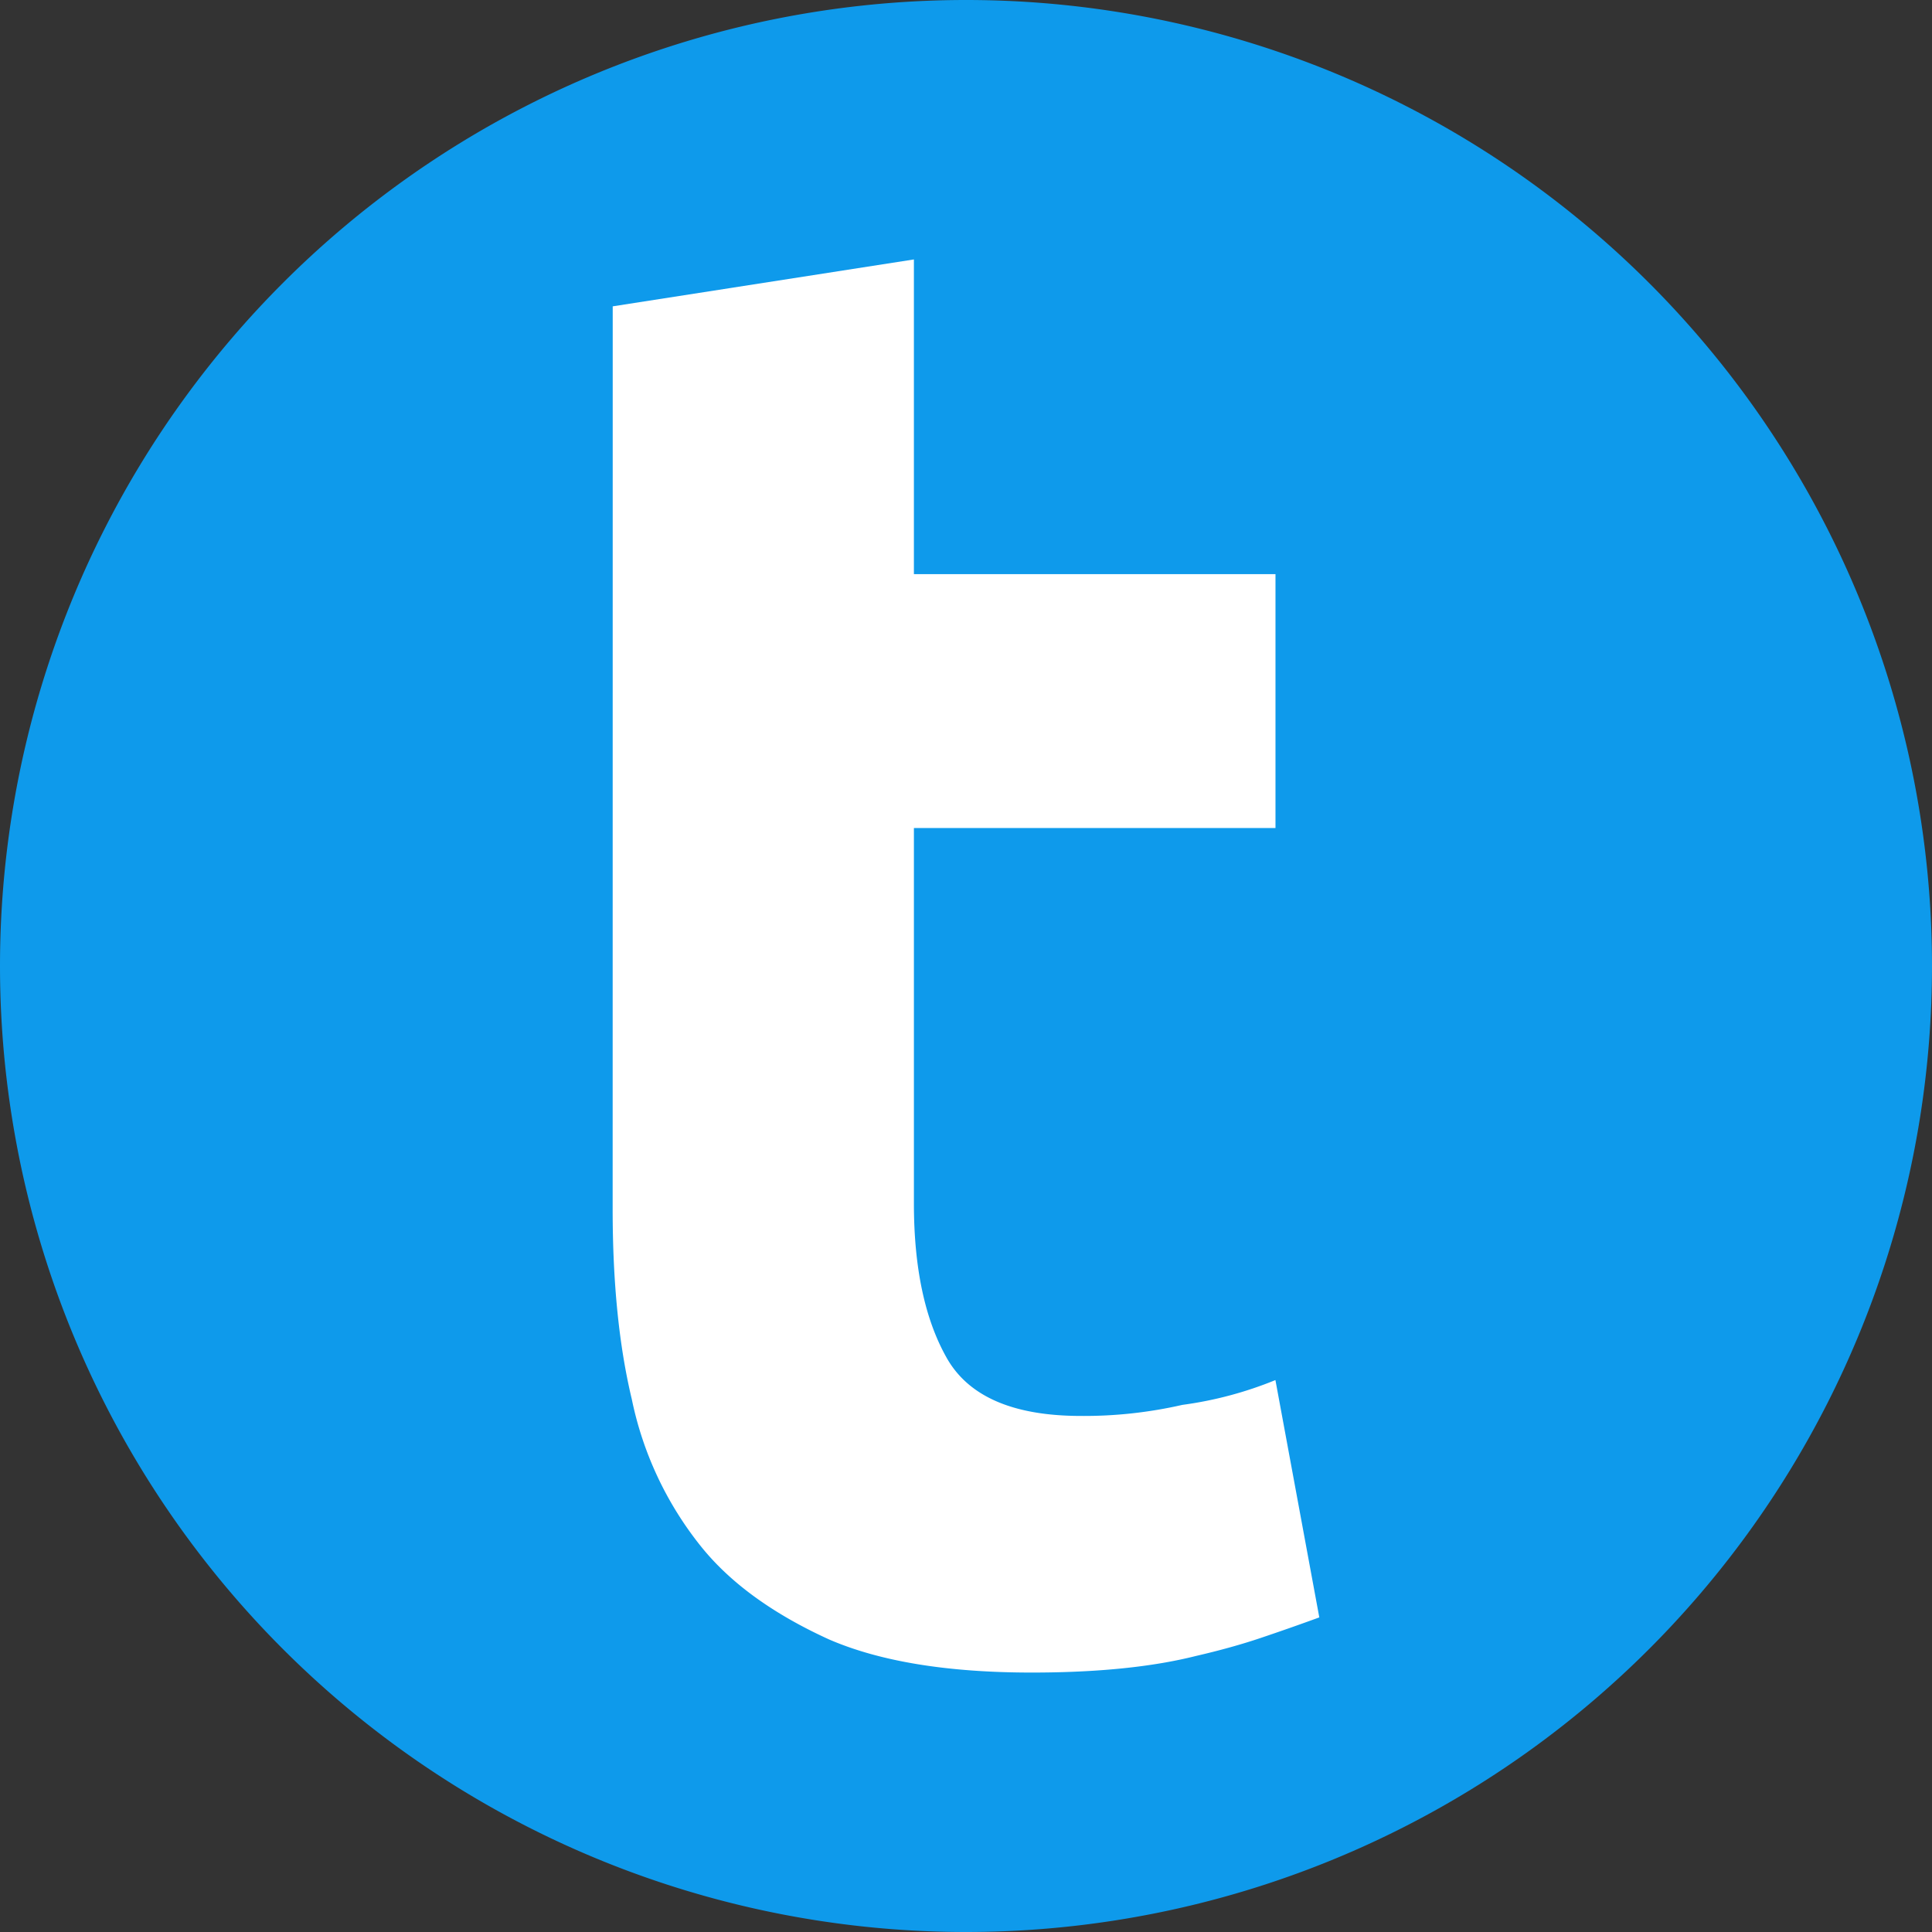
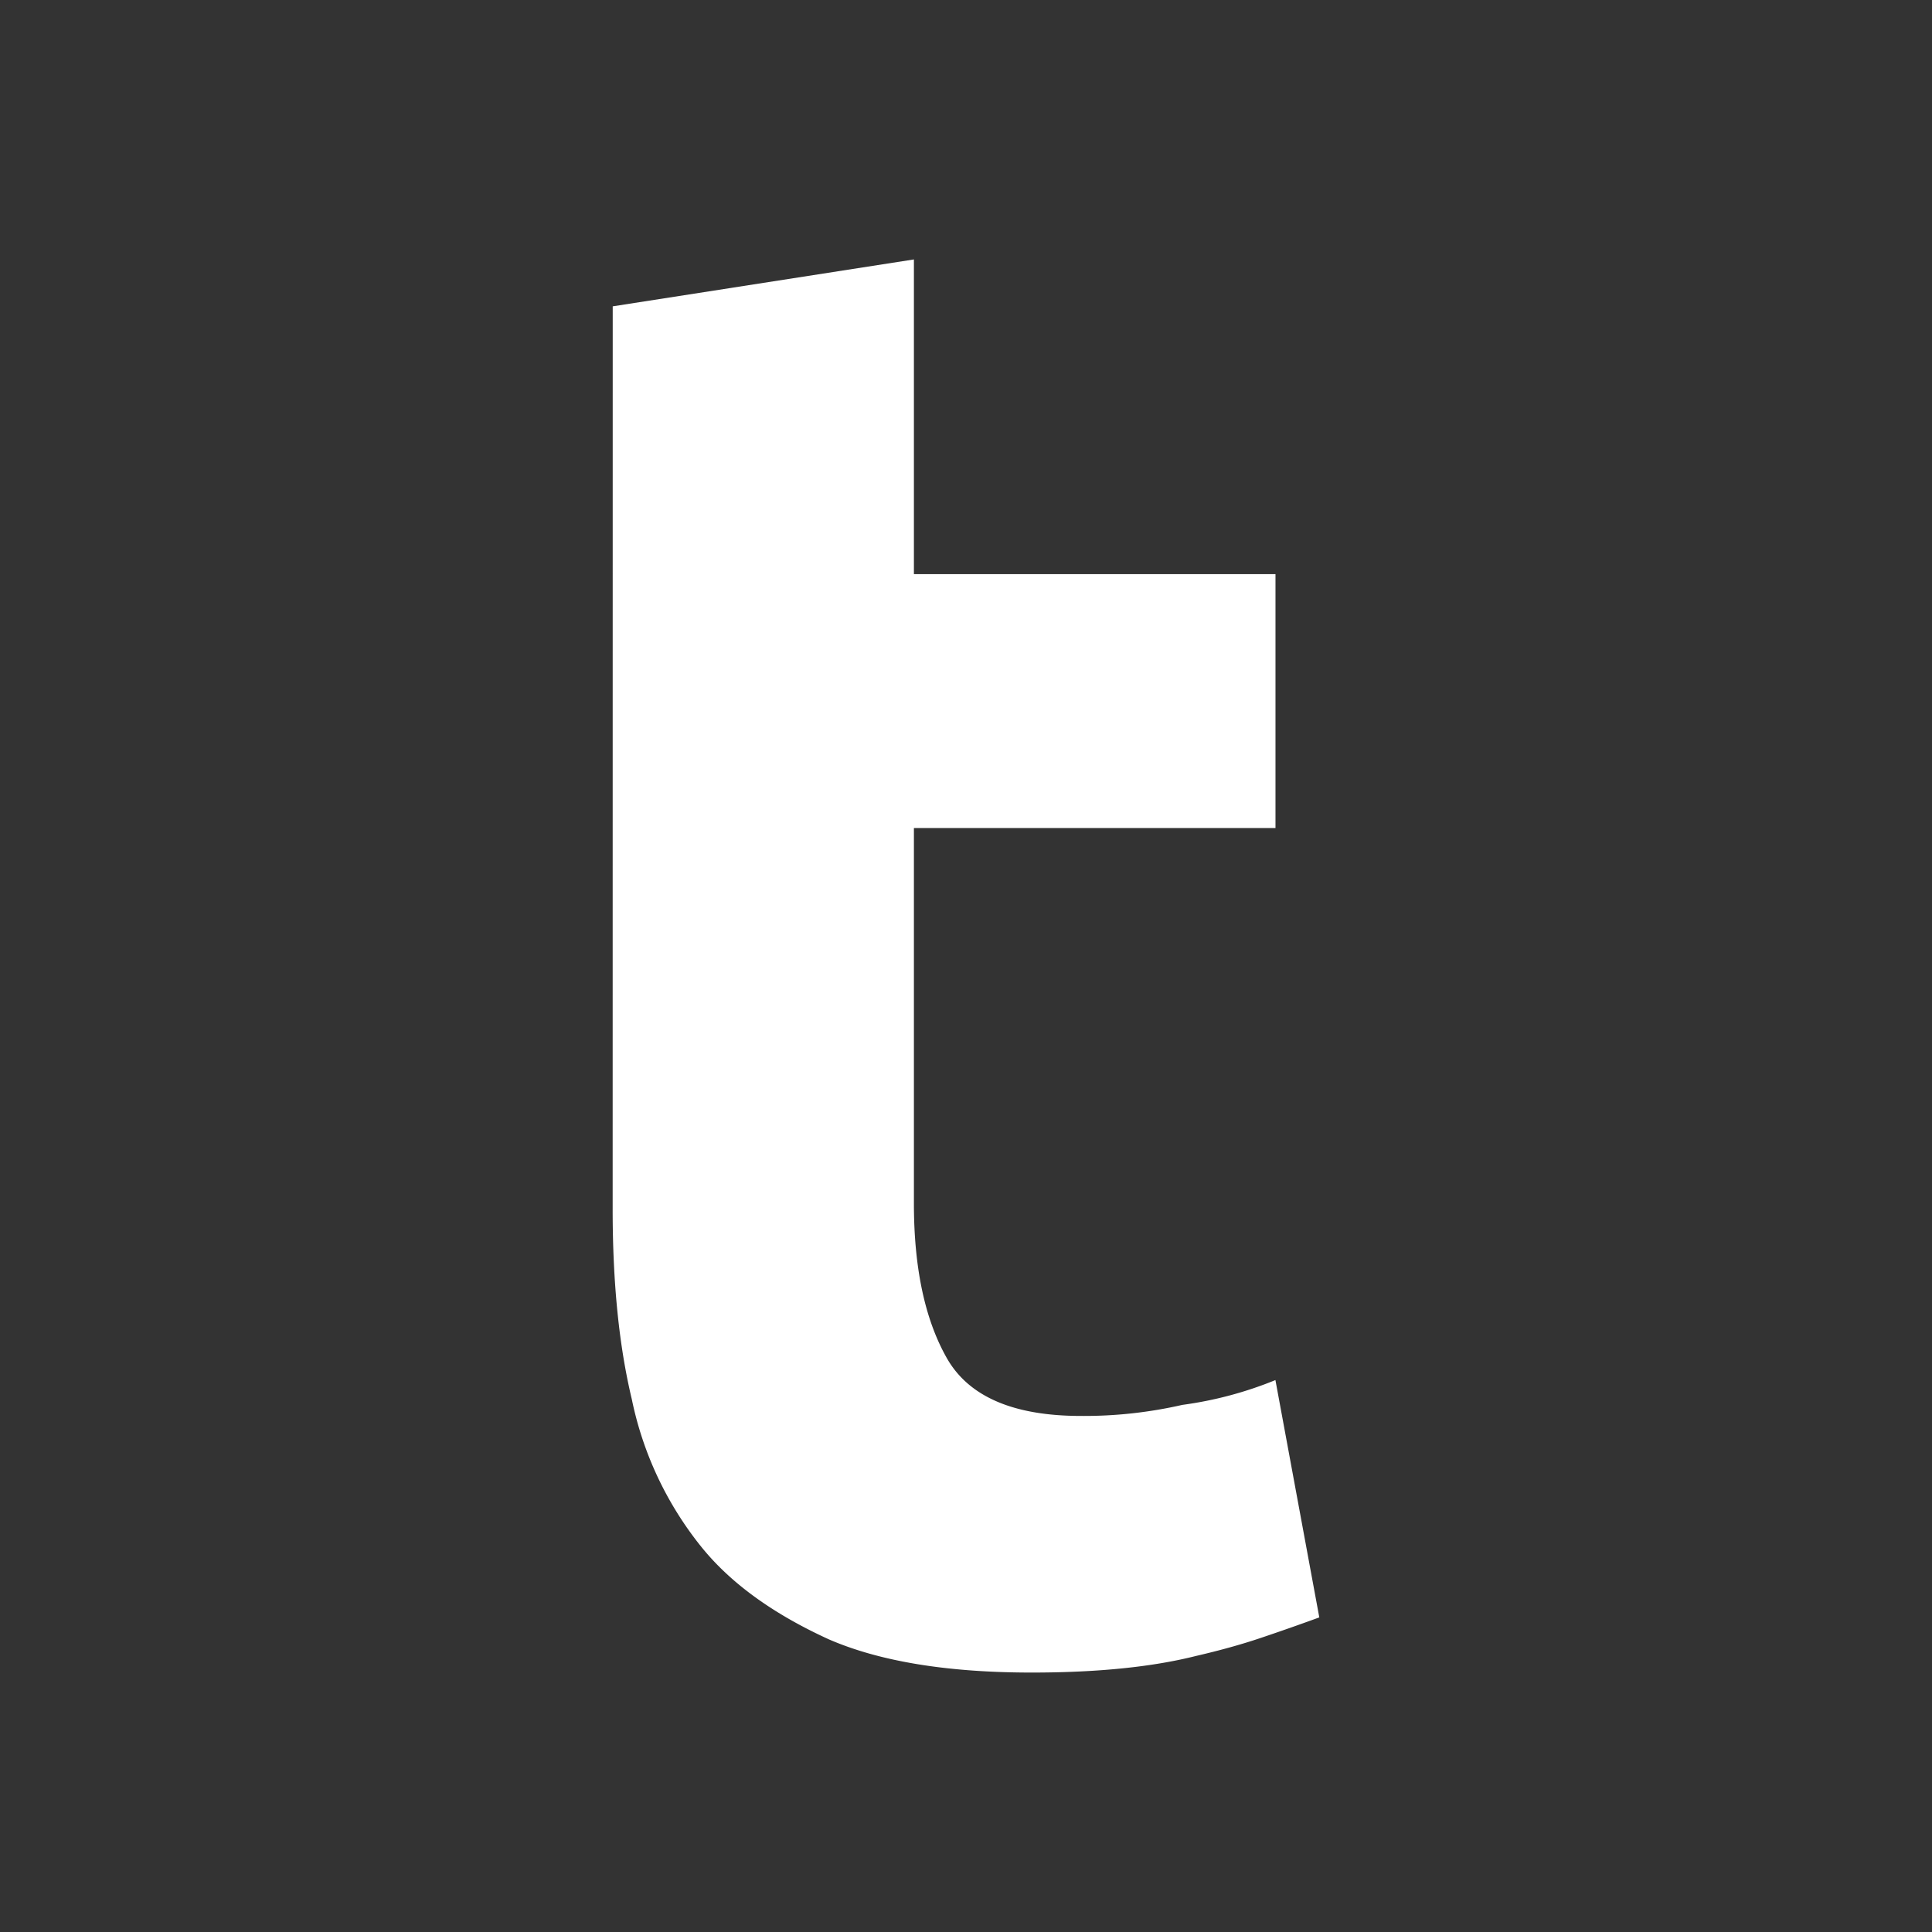
<svg xmlns="http://www.w3.org/2000/svg" t="1721140797098" class="icon" viewBox="0 0 1024 1024" version="1.1" p-id="20468" width="200" height="200">
  <rect x="0" y="0" width="1024" height="1024" fill="#333333" stroke="none" />
-   <path d="M0 512a512 512 0 1 0 1024 0A512 512 0 1 0 0 512z" fill="#0E9AEB" p-id="20469" />
  <path d="M324.754 162.366l159.635-24.857v166.788h191.645V438.88H484.39v198.949q0 51.188 17.405 81.92t71.155 30.731a233.646 233.646 0 0 0 53.714-5.863A200.629 200.629 0 0 0 676 731.463l23.257 125.794c-10.617 3.874-21.063 7.532-31.223 10.949s-21.554 6.583-34.125 9.485c-23.212 5.852-52.286 8.8-87.063 8.8q-66.857 0-107.429-17.554-45.017-20.503-68.251-49.76a183.863 183.863 0 0 1-36.286-77.52q-10.183-42.411-10.16-100.926z m0 0" fill="#FFFFFF" p-id="20470" />
</svg>